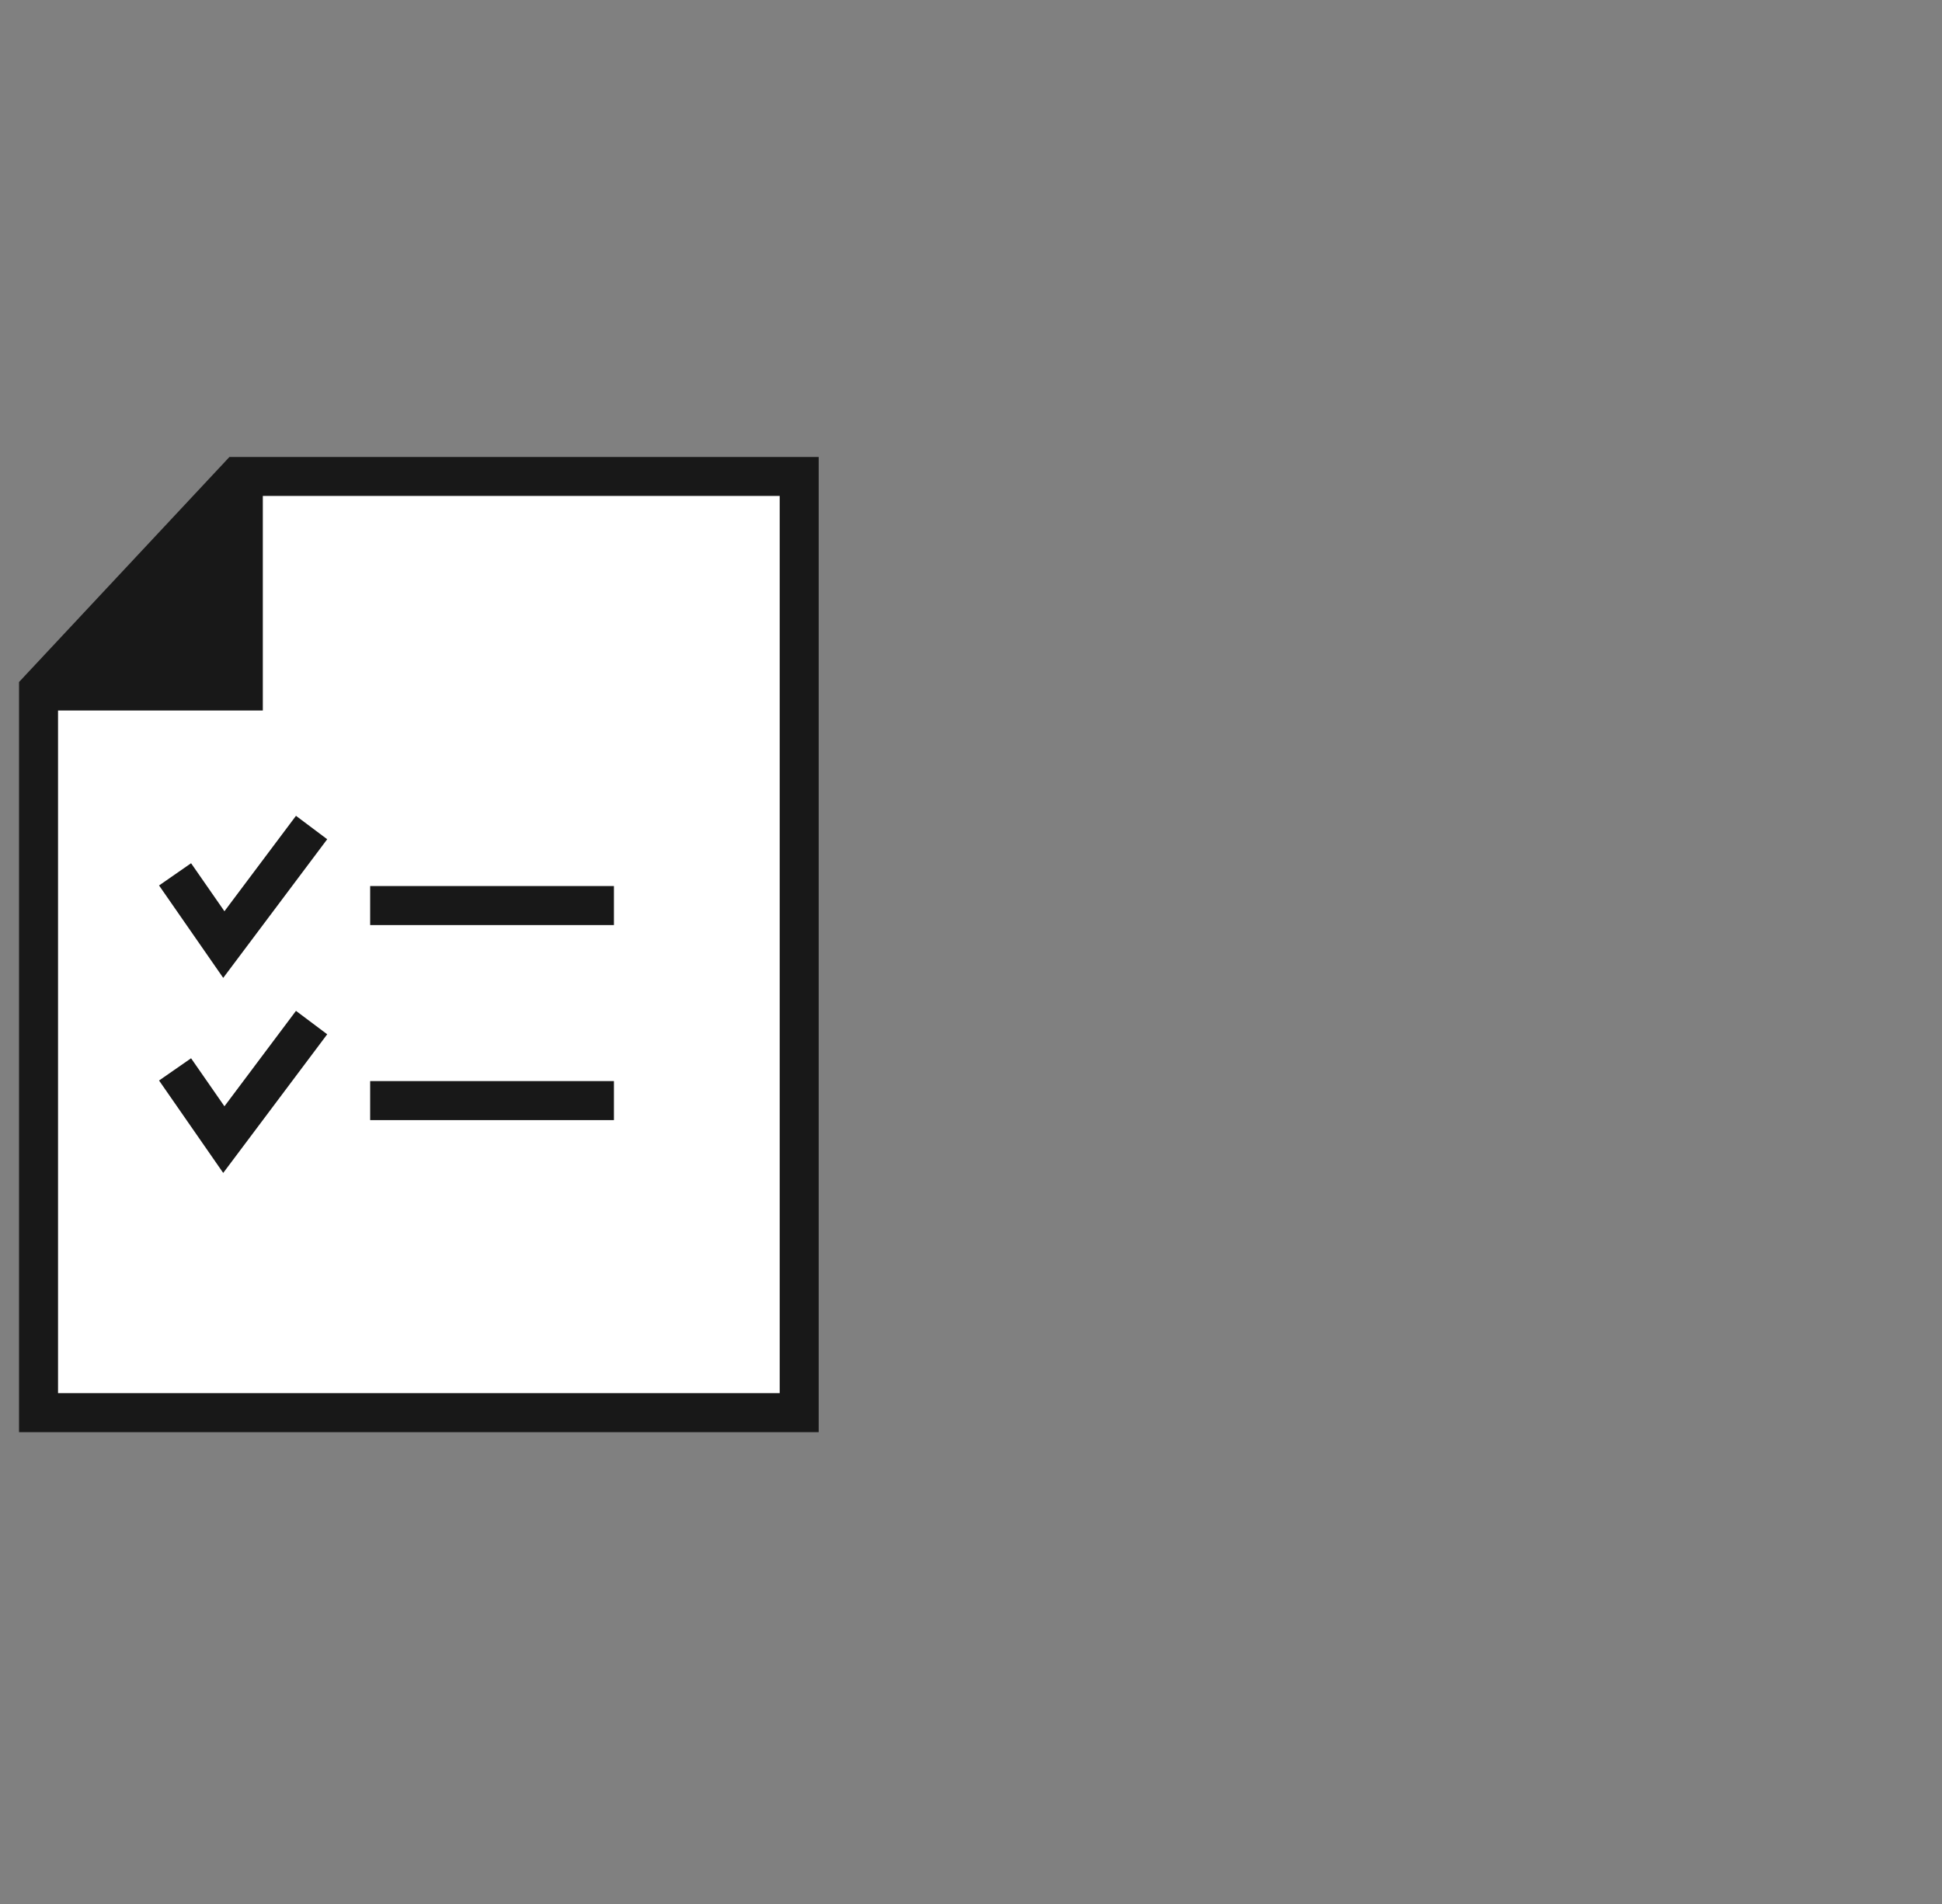
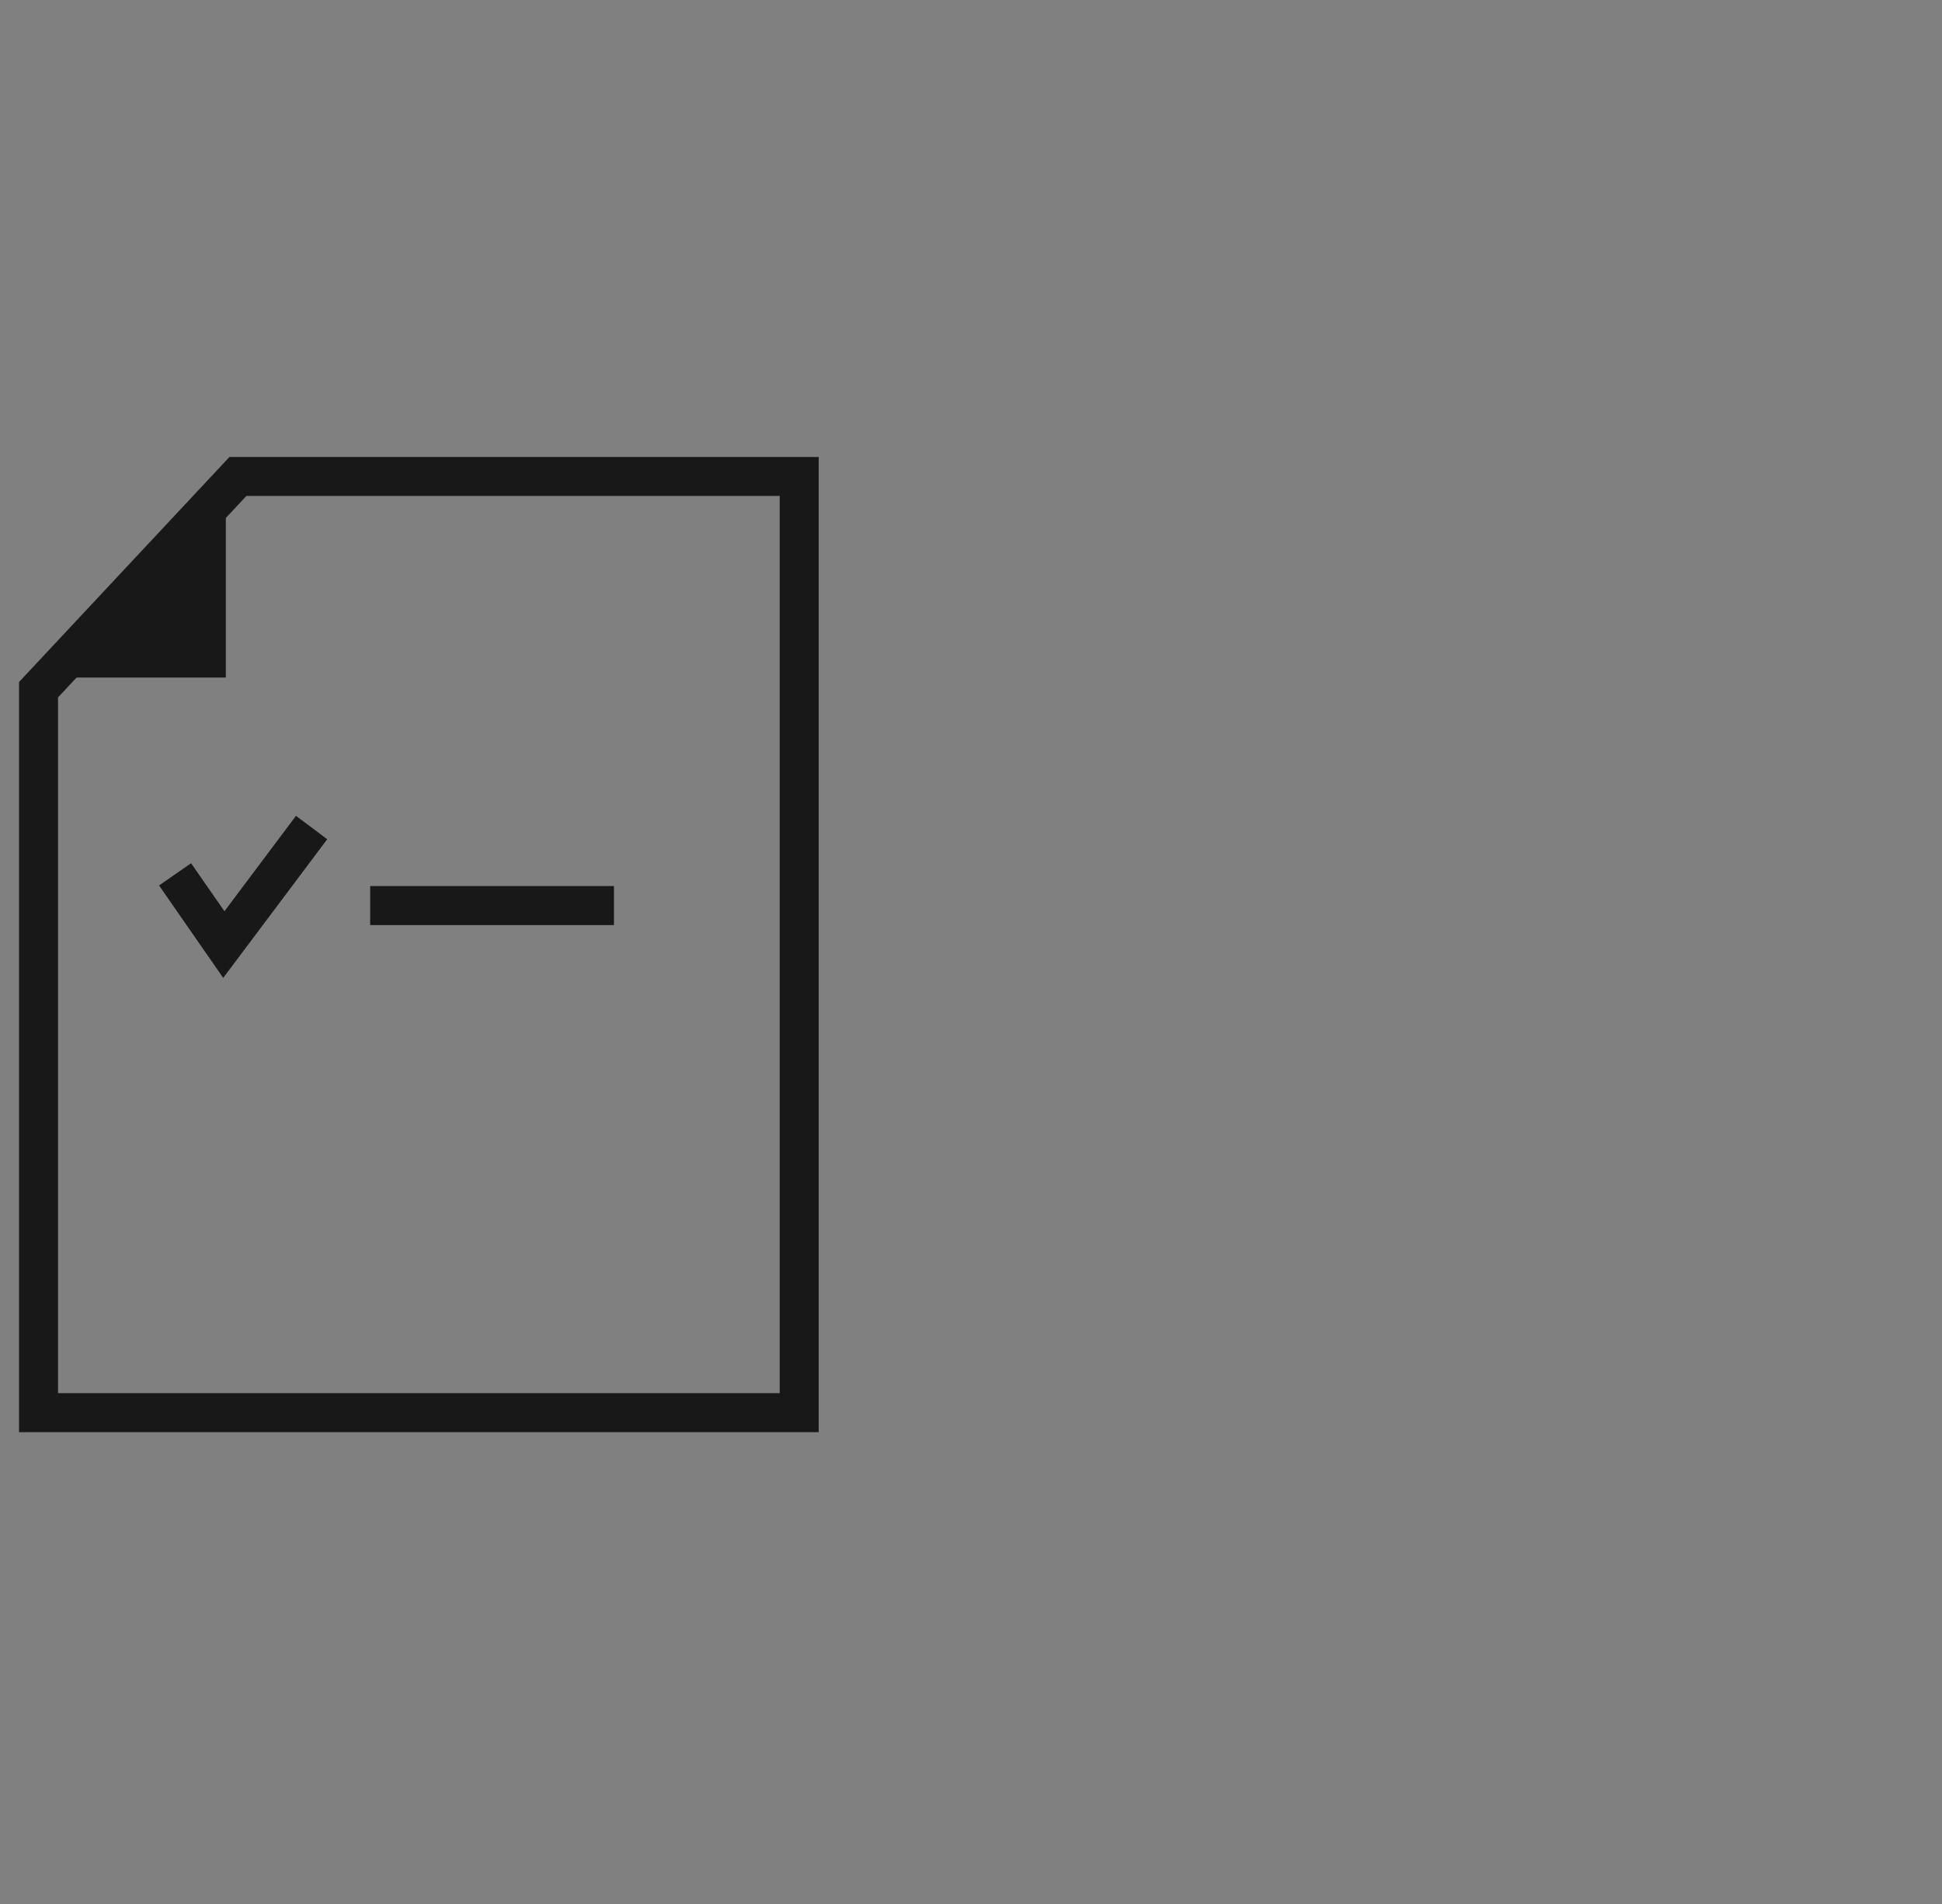
<svg xmlns="http://www.w3.org/2000/svg" width="51" height="50" viewBox="0 0 51 50" fill="none">
  <rect x="0" y="0" width="51" height="50" fill="#808080" stroke="none" />
  <g clip-path="url(#clip0_1656_6809)">
-     <path d="M20.776 12.724H6.865V18.239H1.225V36.621H20.776V12.724Z" fill="white" />
    <path fill-rule="evenodd" clip-rule="evenodd" d="M20.476 36.585V13.024H6.471L1.524 18.314V36.585H20.476ZM21.5 37.61H0.5V17.91L6.026 12H21.5V37.61Z" fill="#181818" />
-     <path fill-rule="evenodd" clip-rule="evenodd" d="M5.877 17.634V12.768H6.902V18.658H1.268V17.634H5.877Z" fill="#181818" />
    <path fill-rule="evenodd" clip-rule="evenodd" d="M8.593 22.039L5.862 25.68L4.177 23.253L5.018 22.669L5.894 23.93L7.773 21.424L8.593 22.039Z" fill="#181818" />
-     <path fill-rule="evenodd" clip-rule="evenodd" d="M8.593 27.161L5.862 30.802L4.177 28.375L5.018 27.791L5.894 29.052L7.773 26.546L8.593 27.161Z" fill="#181818" />
    <path fill-rule="evenodd" clip-rule="evenodd" d="M16.123 24.293H9.721V23.268H16.123V24.293Z" fill="#181818" />
-     <path fill-rule="evenodd" clip-rule="evenodd" d="M16.123 29.415H9.721V28.39H16.123V29.415Z" fill="#181818" />
    <path d="M5.931 17.793V13.448L1.586 17.793H5.931Z" fill="#181818" />
  </g>
  <defs>
    <clipPath id="clip0_1656_6809">
      <rect width="50" height="50" fill="white" transform="translate(0.5)" />
    </clipPath>
  </defs>
</svg>